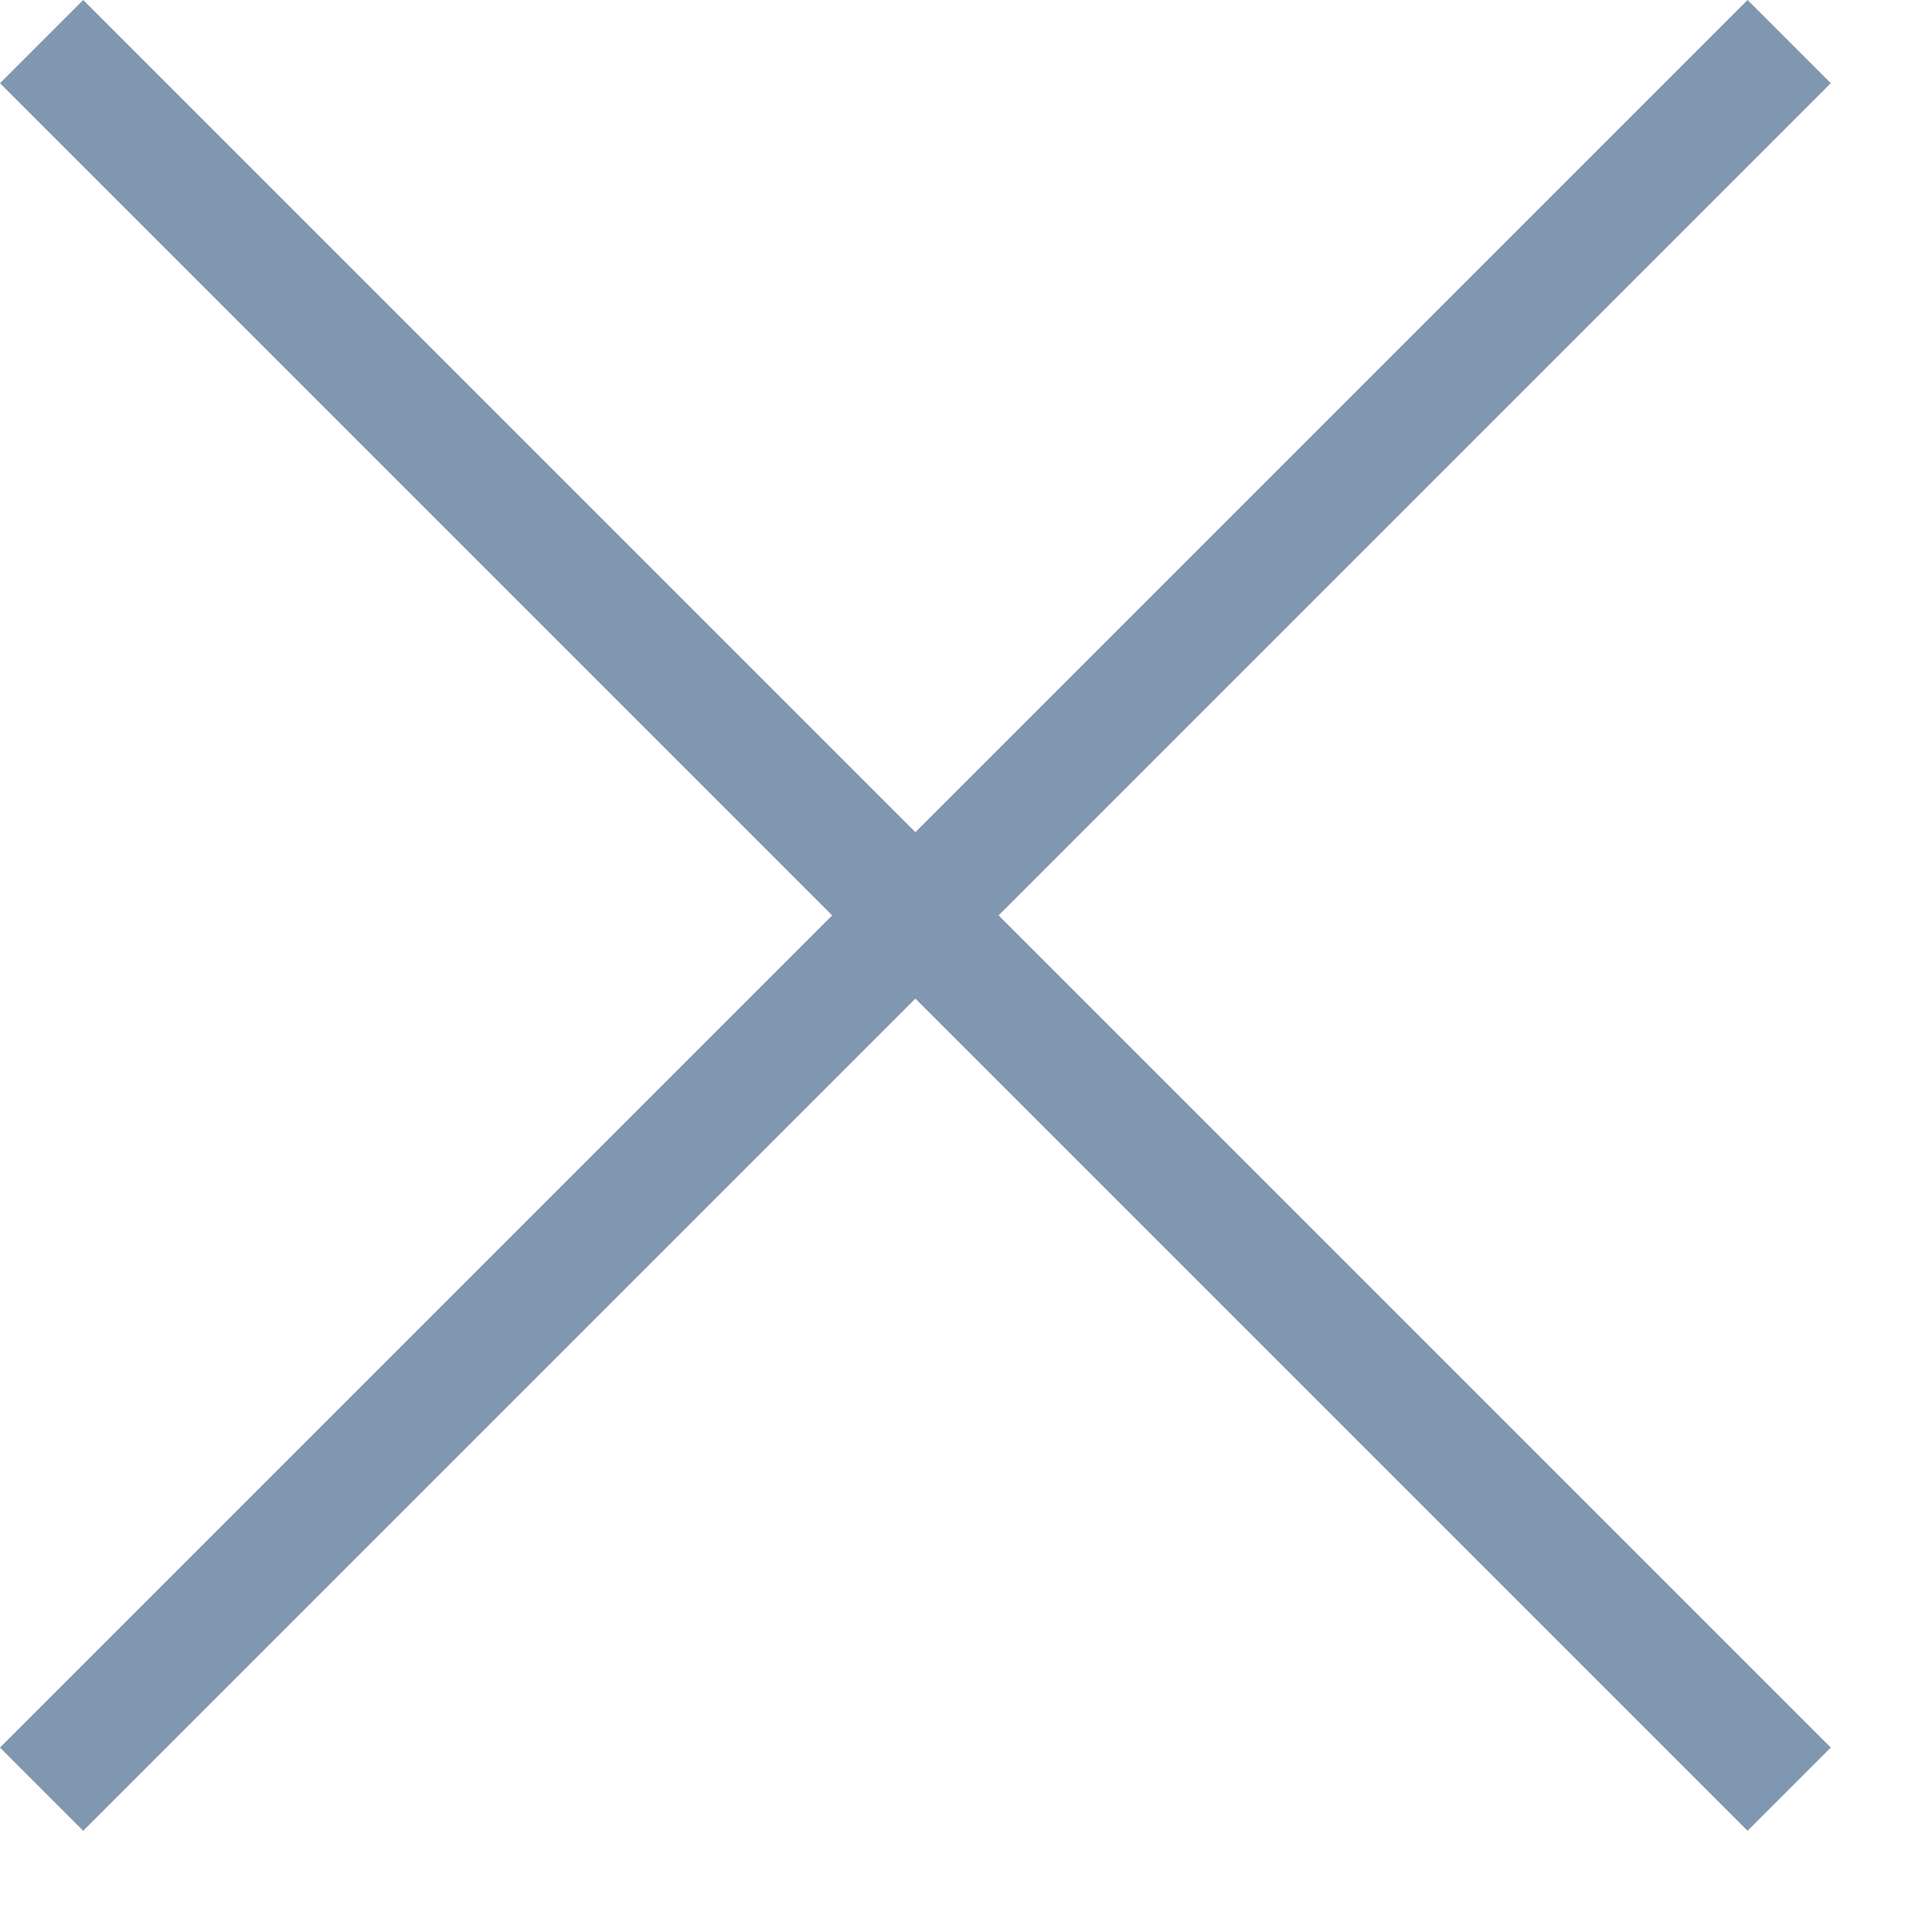
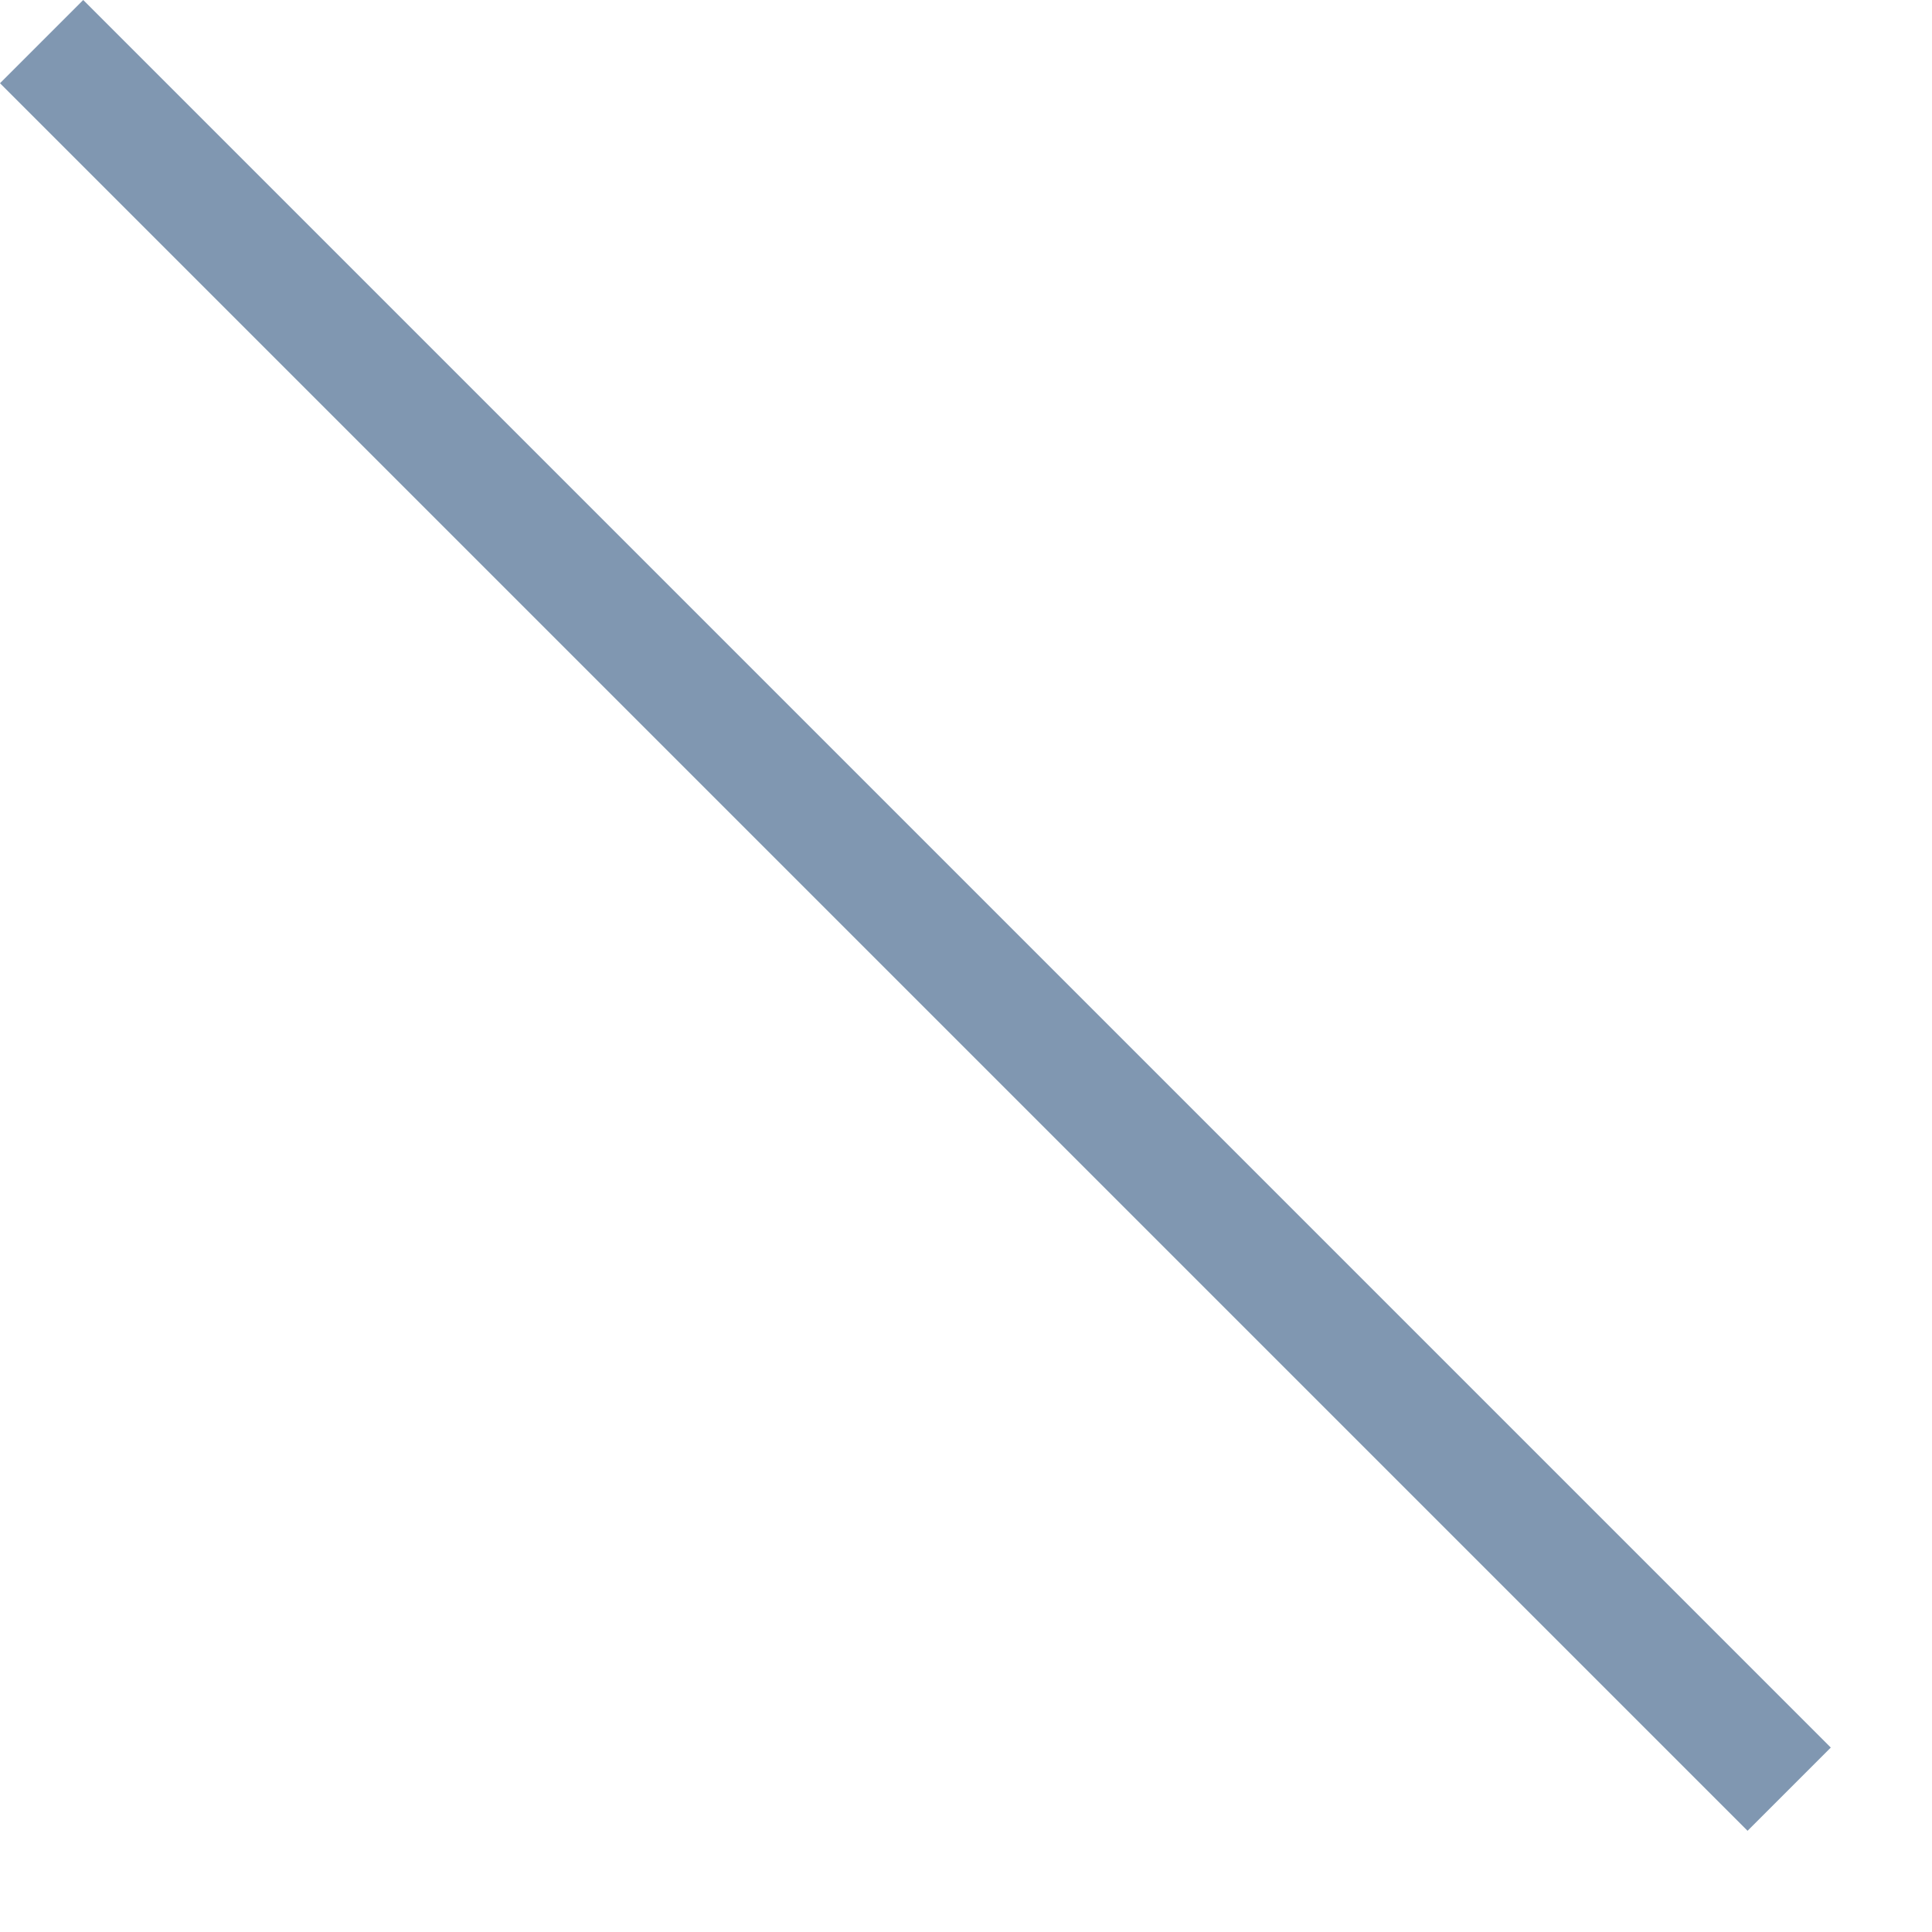
<svg xmlns="http://www.w3.org/2000/svg" id="SvgjsSvg1000" version="1.1" width="16.414" height="16.414" viewBox="0 0 16.414 16.414">
  <title>Line</title>
  <desc>Created with Avocode.</desc>
  <defs id="SvgjsDefs1001" />
-   <path id="SvgjsPath1007" d="M1060.14 260L1046 274.14 " fill-opacity="0" fill="#ffffff" stroke-dashoffset="0" stroke-linejoin="miter" stroke-linecap="square" stroke-opacity="1" stroke="#8097b1" stroke-miterlimit="50" stroke-width="1" transform="matrix(1,0,0,1,-1045.293,-259.293)" />
  <path id="SvgjsPath1008" d="M1060.14 274.14L1046 260 " fill-opacity="0" fill="#ffffff" stroke-dashoffset="0" stroke-linejoin="miter" stroke-linecap="square" stroke-opacity="1" stroke="#8097b1" stroke-miterlimit="50" stroke-width="1" transform="matrix(1,0,0,1,-1045.293,-259.293)" />
</svg>